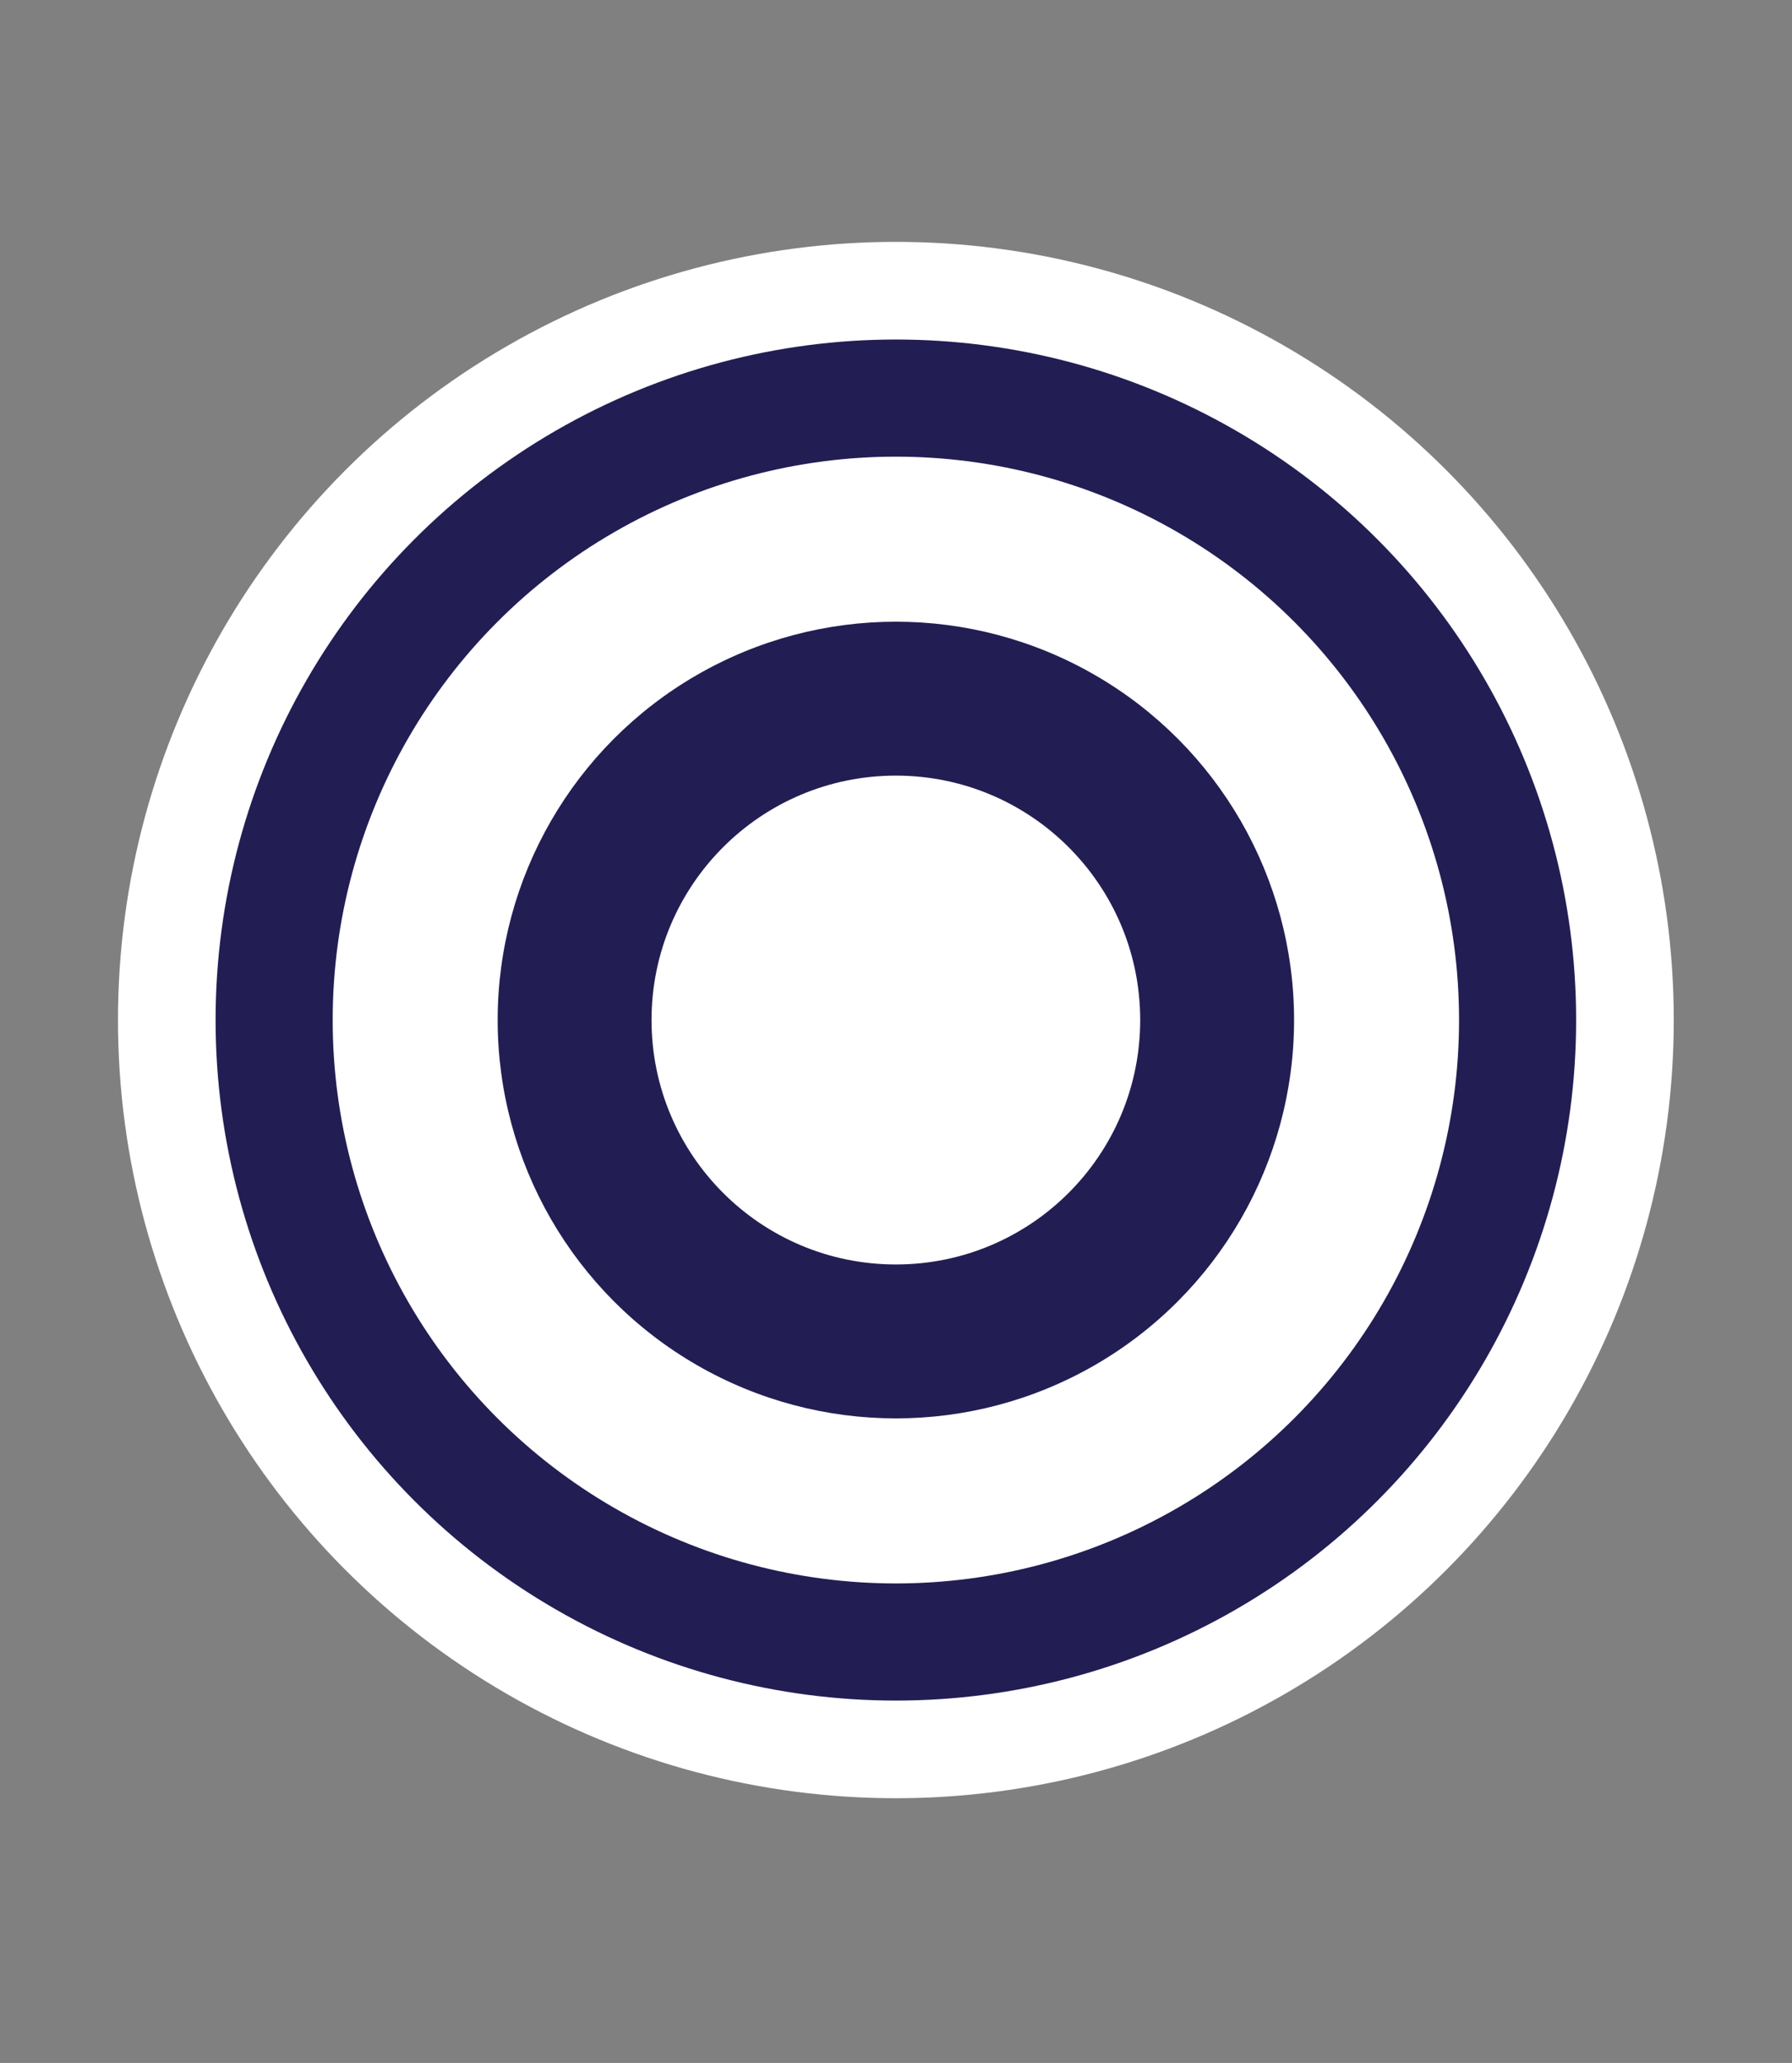
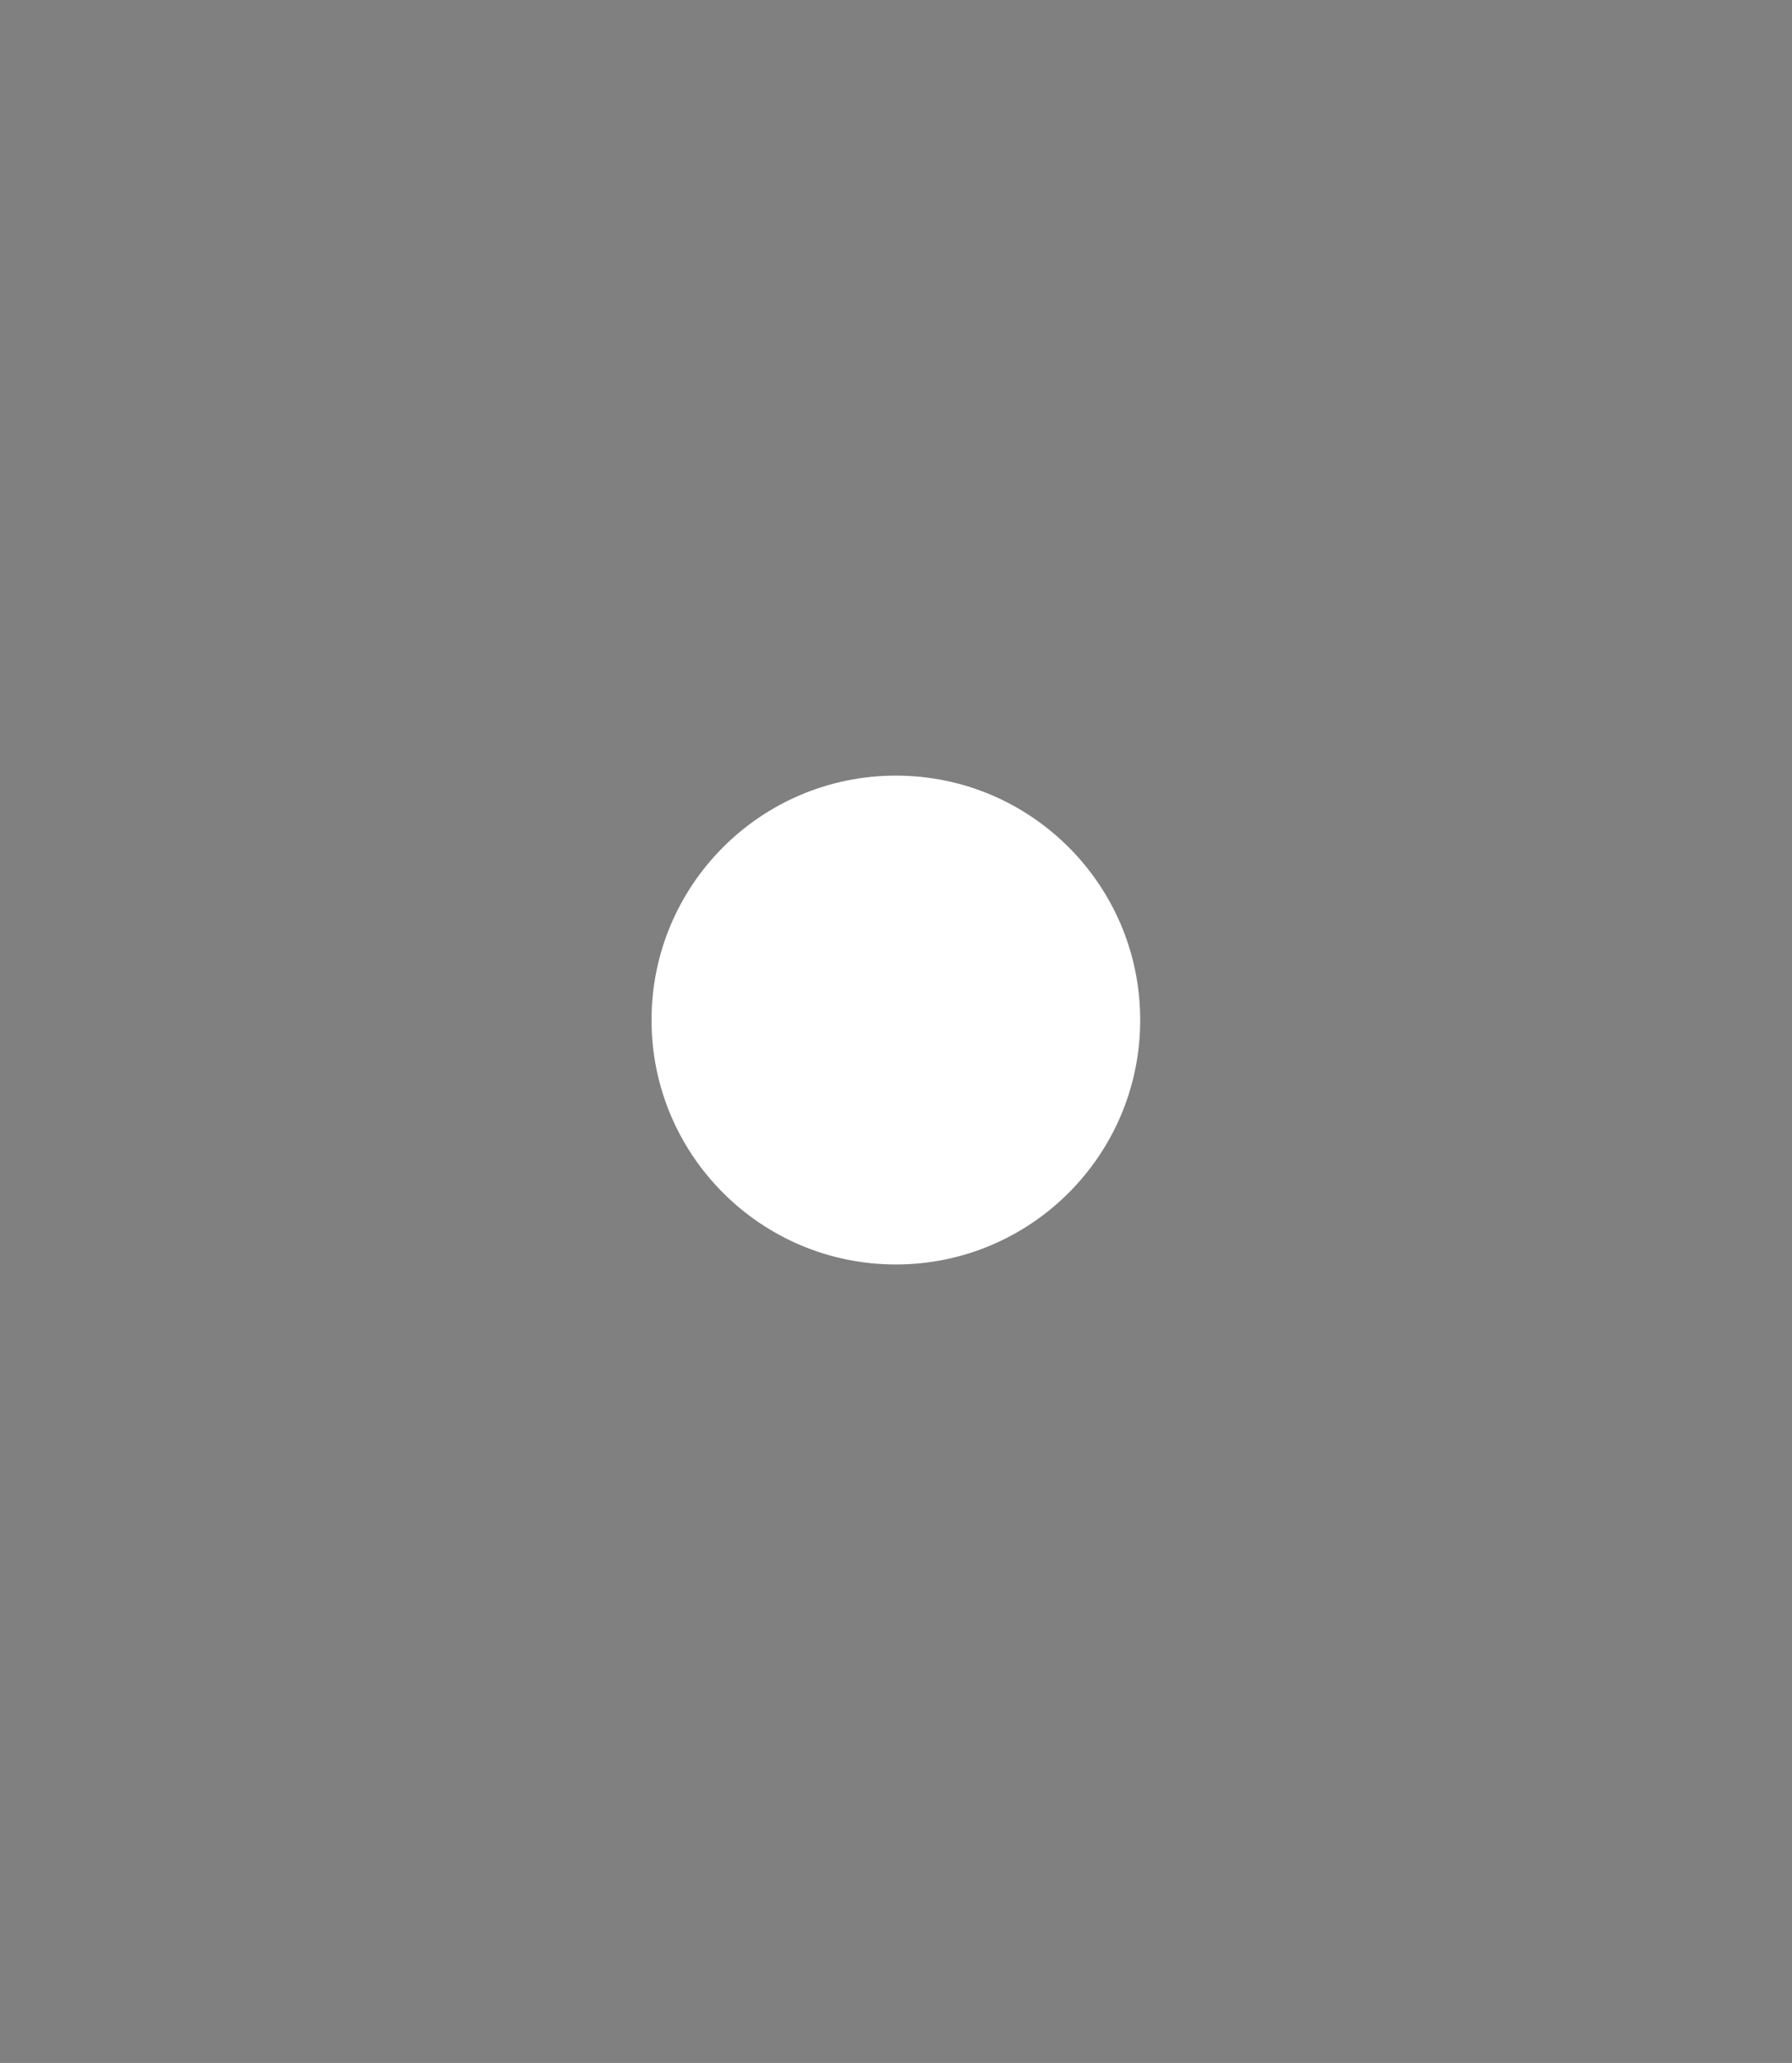
<svg xmlns="http://www.w3.org/2000/svg" version="1.1" id="Capa_1" x="0px" y="0px" viewBox="0 0 203.23 233.87" style="enable-background:new 0 0 203.23 233.87;" xml:space="preserve">
  <rect x="0" y="0" width="203.23" height="233.87" fill="#808080" stroke="none" />
  <style type="text/css">
	.st0{fill:#FFFFFF;}
	.st1{fill:#221E53;}
</style>
  <g>
-     <circle class="st0" cx="101.6" cy="115.64" r="88.22" />
-     <circle class="st1" cx="101.6" cy="115.64" r="77.15" />
-     <circle class="st0" cx="101.6" cy="115.64" r="63.87" />
-     <circle class="st1" cx="101.6" cy="115.64" r="45.16" />
    <circle class="st0" cx="101.6" cy="115.64" r="27.71" />
  </g>
</svg>